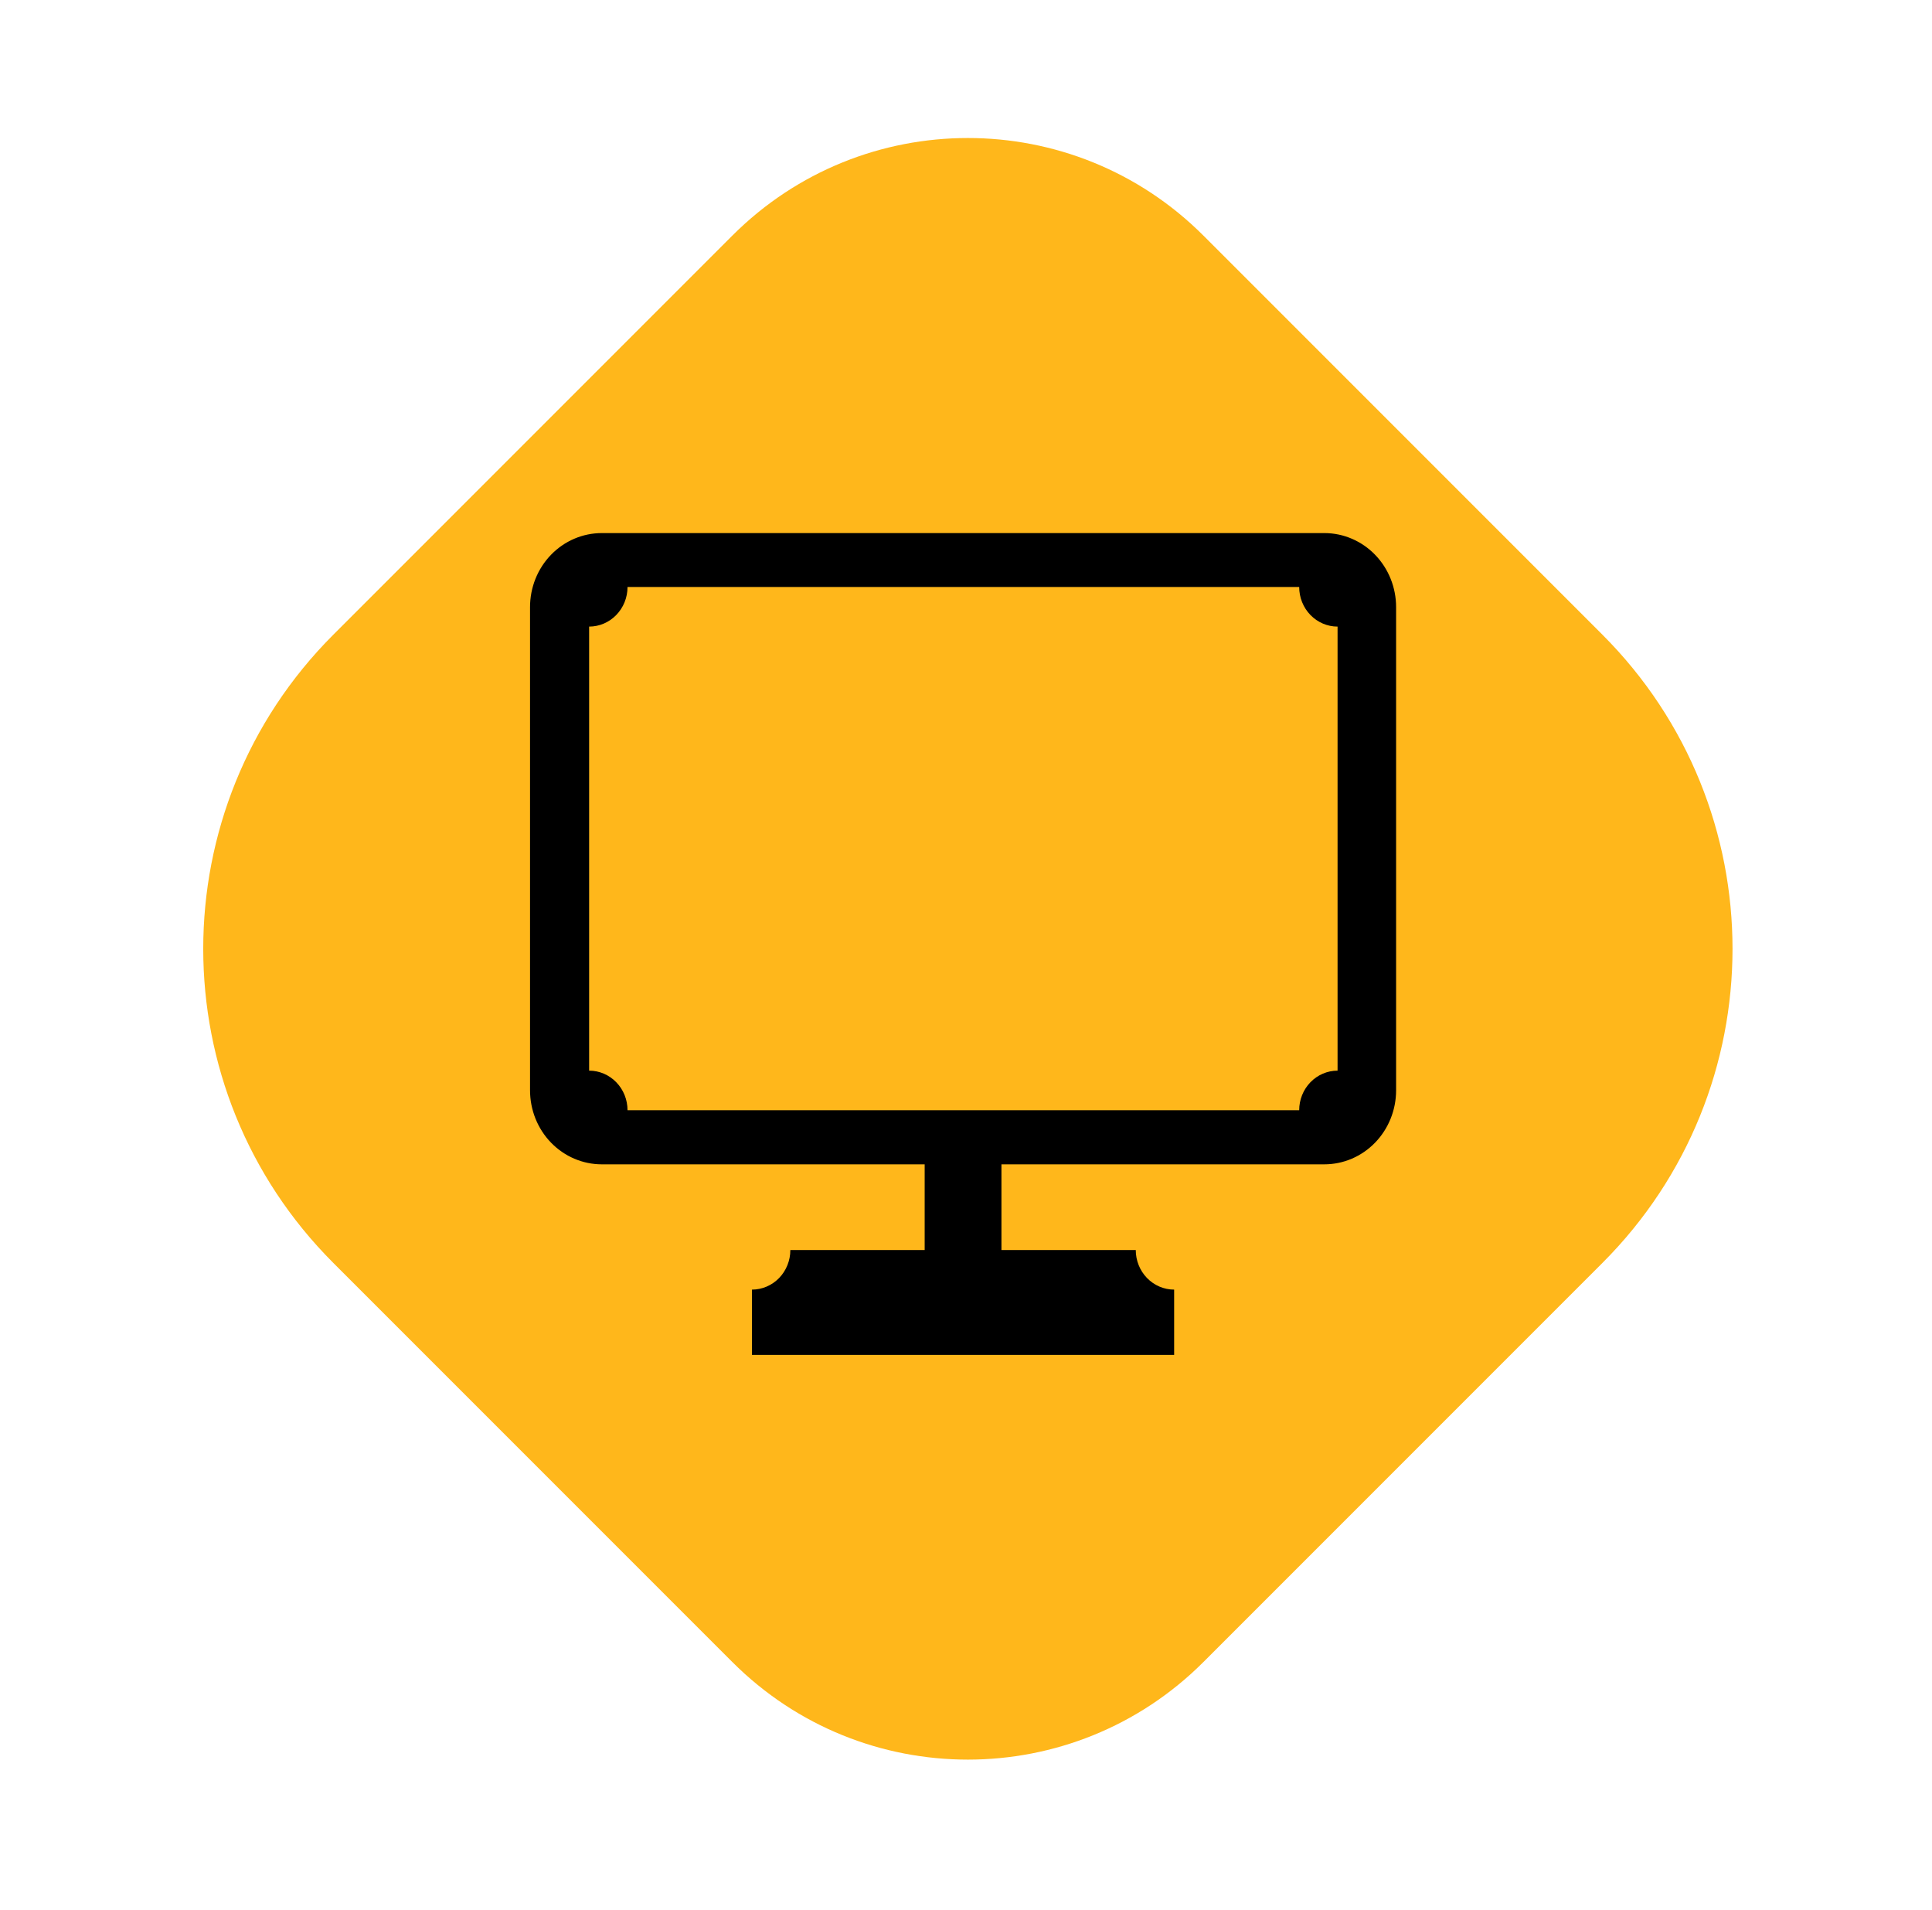
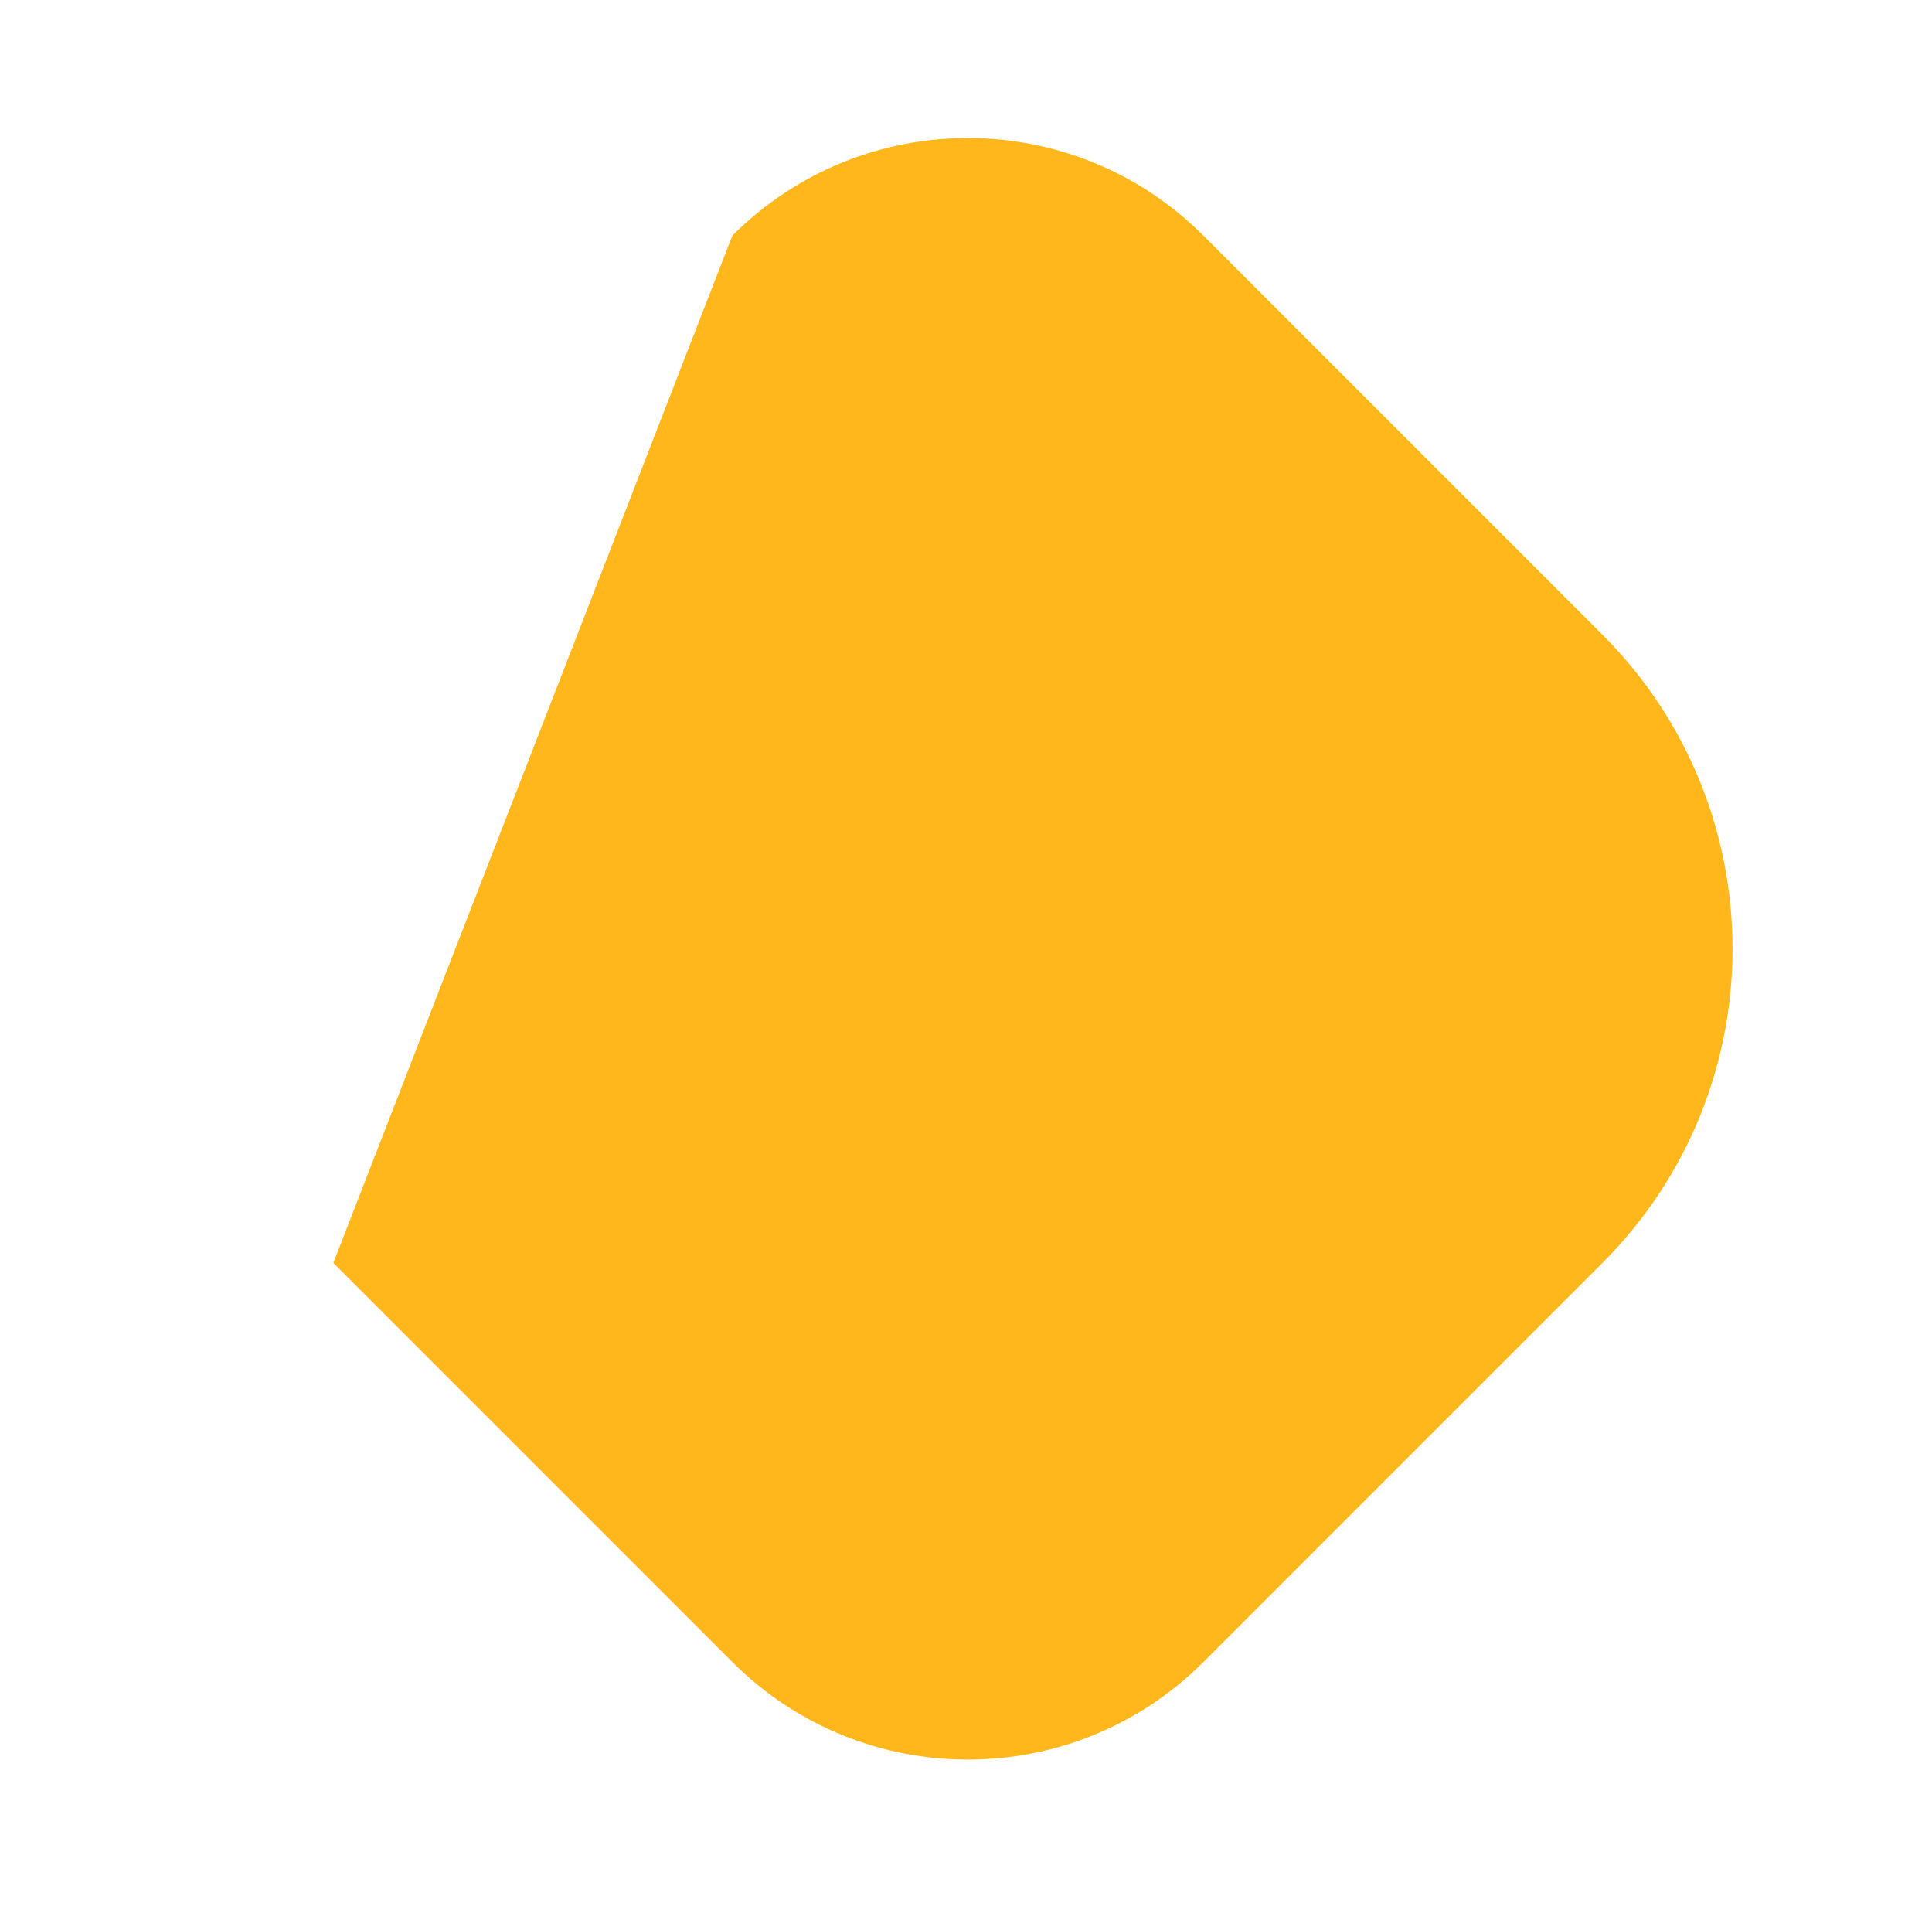
<svg xmlns="http://www.w3.org/2000/svg" width="87" height="86" viewBox="0 0 87 86" fill="none">
-   <path d="M15.01 56.859C7.199 49.048 7.199 36.385 15.01 28.575L32.978 10.607C38.836 4.749 48.333 4.749 54.191 10.607L72.159 28.575C79.97 36.385 79.97 49.048 72.159 56.859L54.191 74.827C48.333 80.685 38.836 80.685 32.978 74.827L15.01 56.859Z" fill="#FFB71B" />
-   <path d="M59.649 24H27.1C26.242 24 25.42 24.351 24.814 24.976C24.208 25.601 23.868 26.448 23.868 27.332V49.088C23.868 49.972 24.208 50.82 24.814 51.444C25.42 52.069 26.242 52.42 27.1 52.42H41.639V56.278H35.59C35.59 56.751 35.408 57.204 35.084 57.538C34.76 57.872 34.32 58.06 33.862 58.06V61H52.873V58.06C52.415 58.06 51.976 57.872 51.651 57.538C51.327 57.204 51.145 56.751 51.145 56.278H45.096V52.42H59.636C60.493 52.42 61.315 52.069 61.921 51.444C62.527 50.82 62.868 49.972 62.868 49.088V27.332C62.868 26.451 62.529 25.605 61.926 24.981C61.322 24.356 60.504 24.003 59.649 24ZM60.232 48.202C59.774 48.202 59.334 48.39 59.01 48.724C58.686 49.058 58.504 49.511 58.504 49.984H28.258C28.258 49.511 28.076 49.058 27.751 48.724C27.427 48.39 26.988 48.202 26.529 48.202V28.21C26.988 28.21 27.427 28.022 27.751 27.688C28.076 27.354 28.258 26.9 28.258 26.428H58.504C58.504 26.9 58.686 27.354 59.01 27.688C59.334 28.022 59.774 28.21 60.232 28.21V48.202Z" fill="black" />
+   <path d="M15.01 56.859L32.978 10.607C38.836 4.749 48.333 4.749 54.191 10.607L72.159 28.575C79.97 36.385 79.97 49.048 72.159 56.859L54.191 74.827C48.333 80.685 38.836 80.685 32.978 74.827L15.01 56.859Z" fill="#FFB71B" />
</svg>